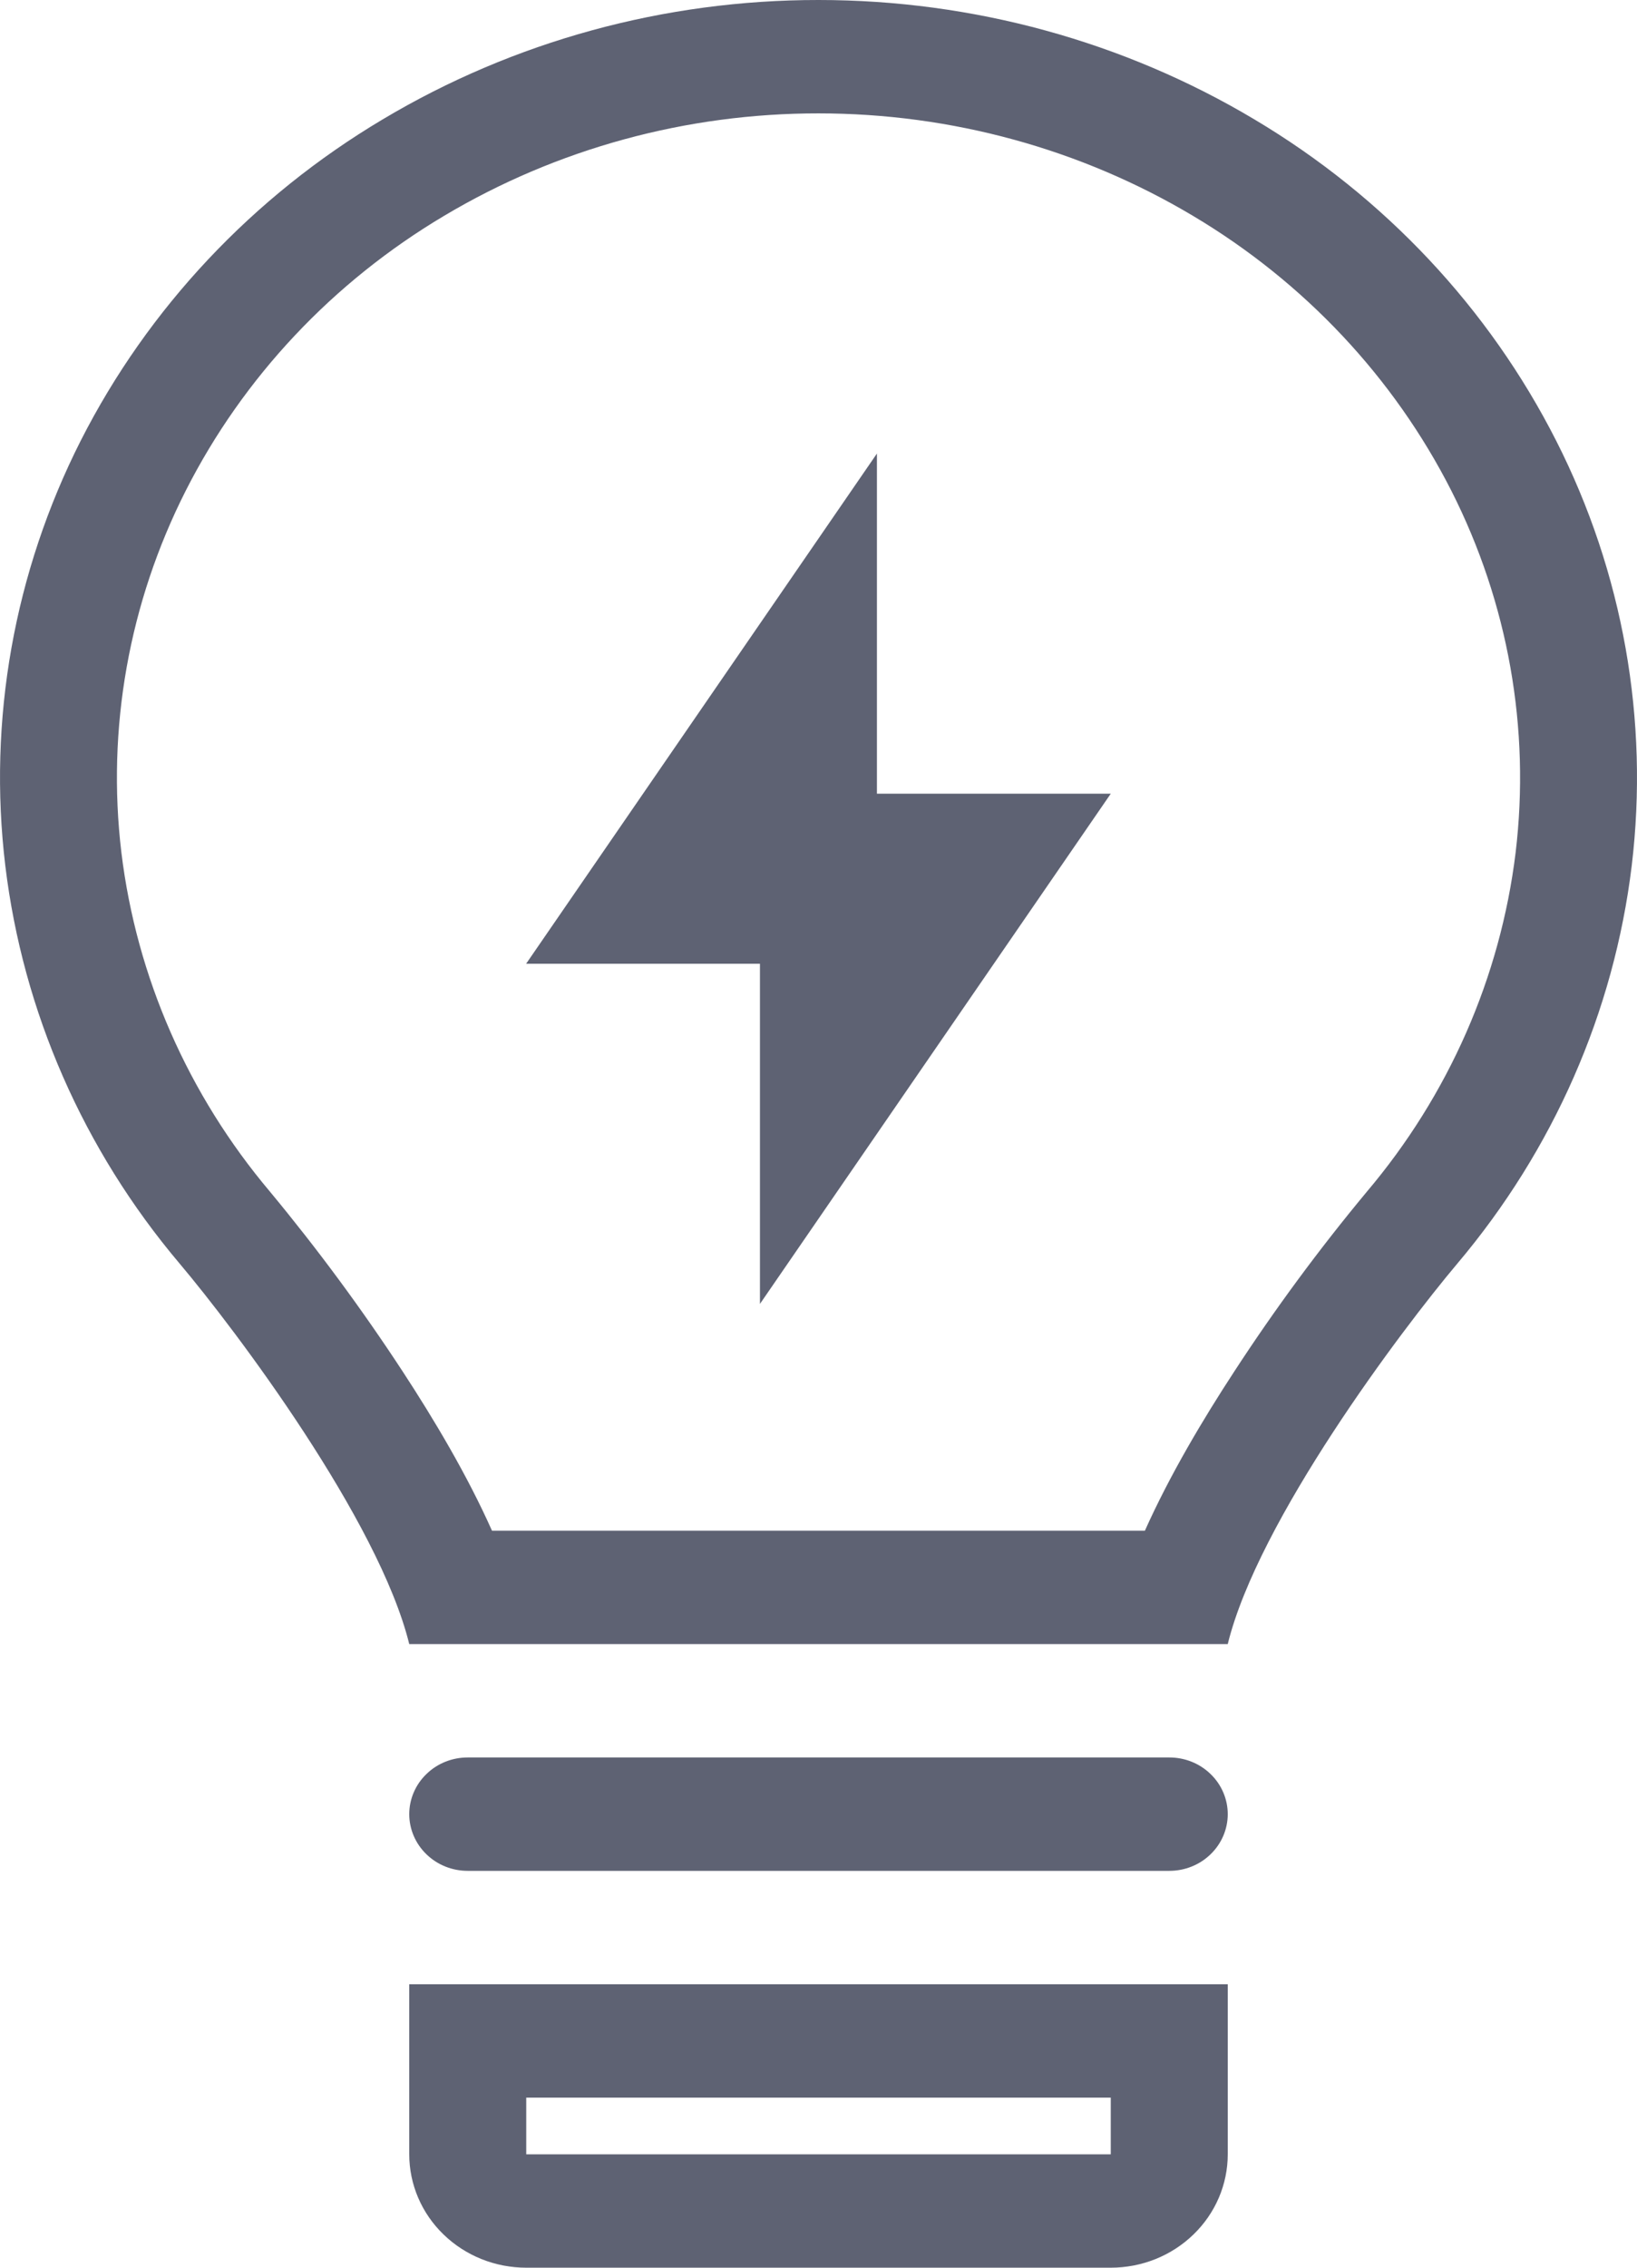
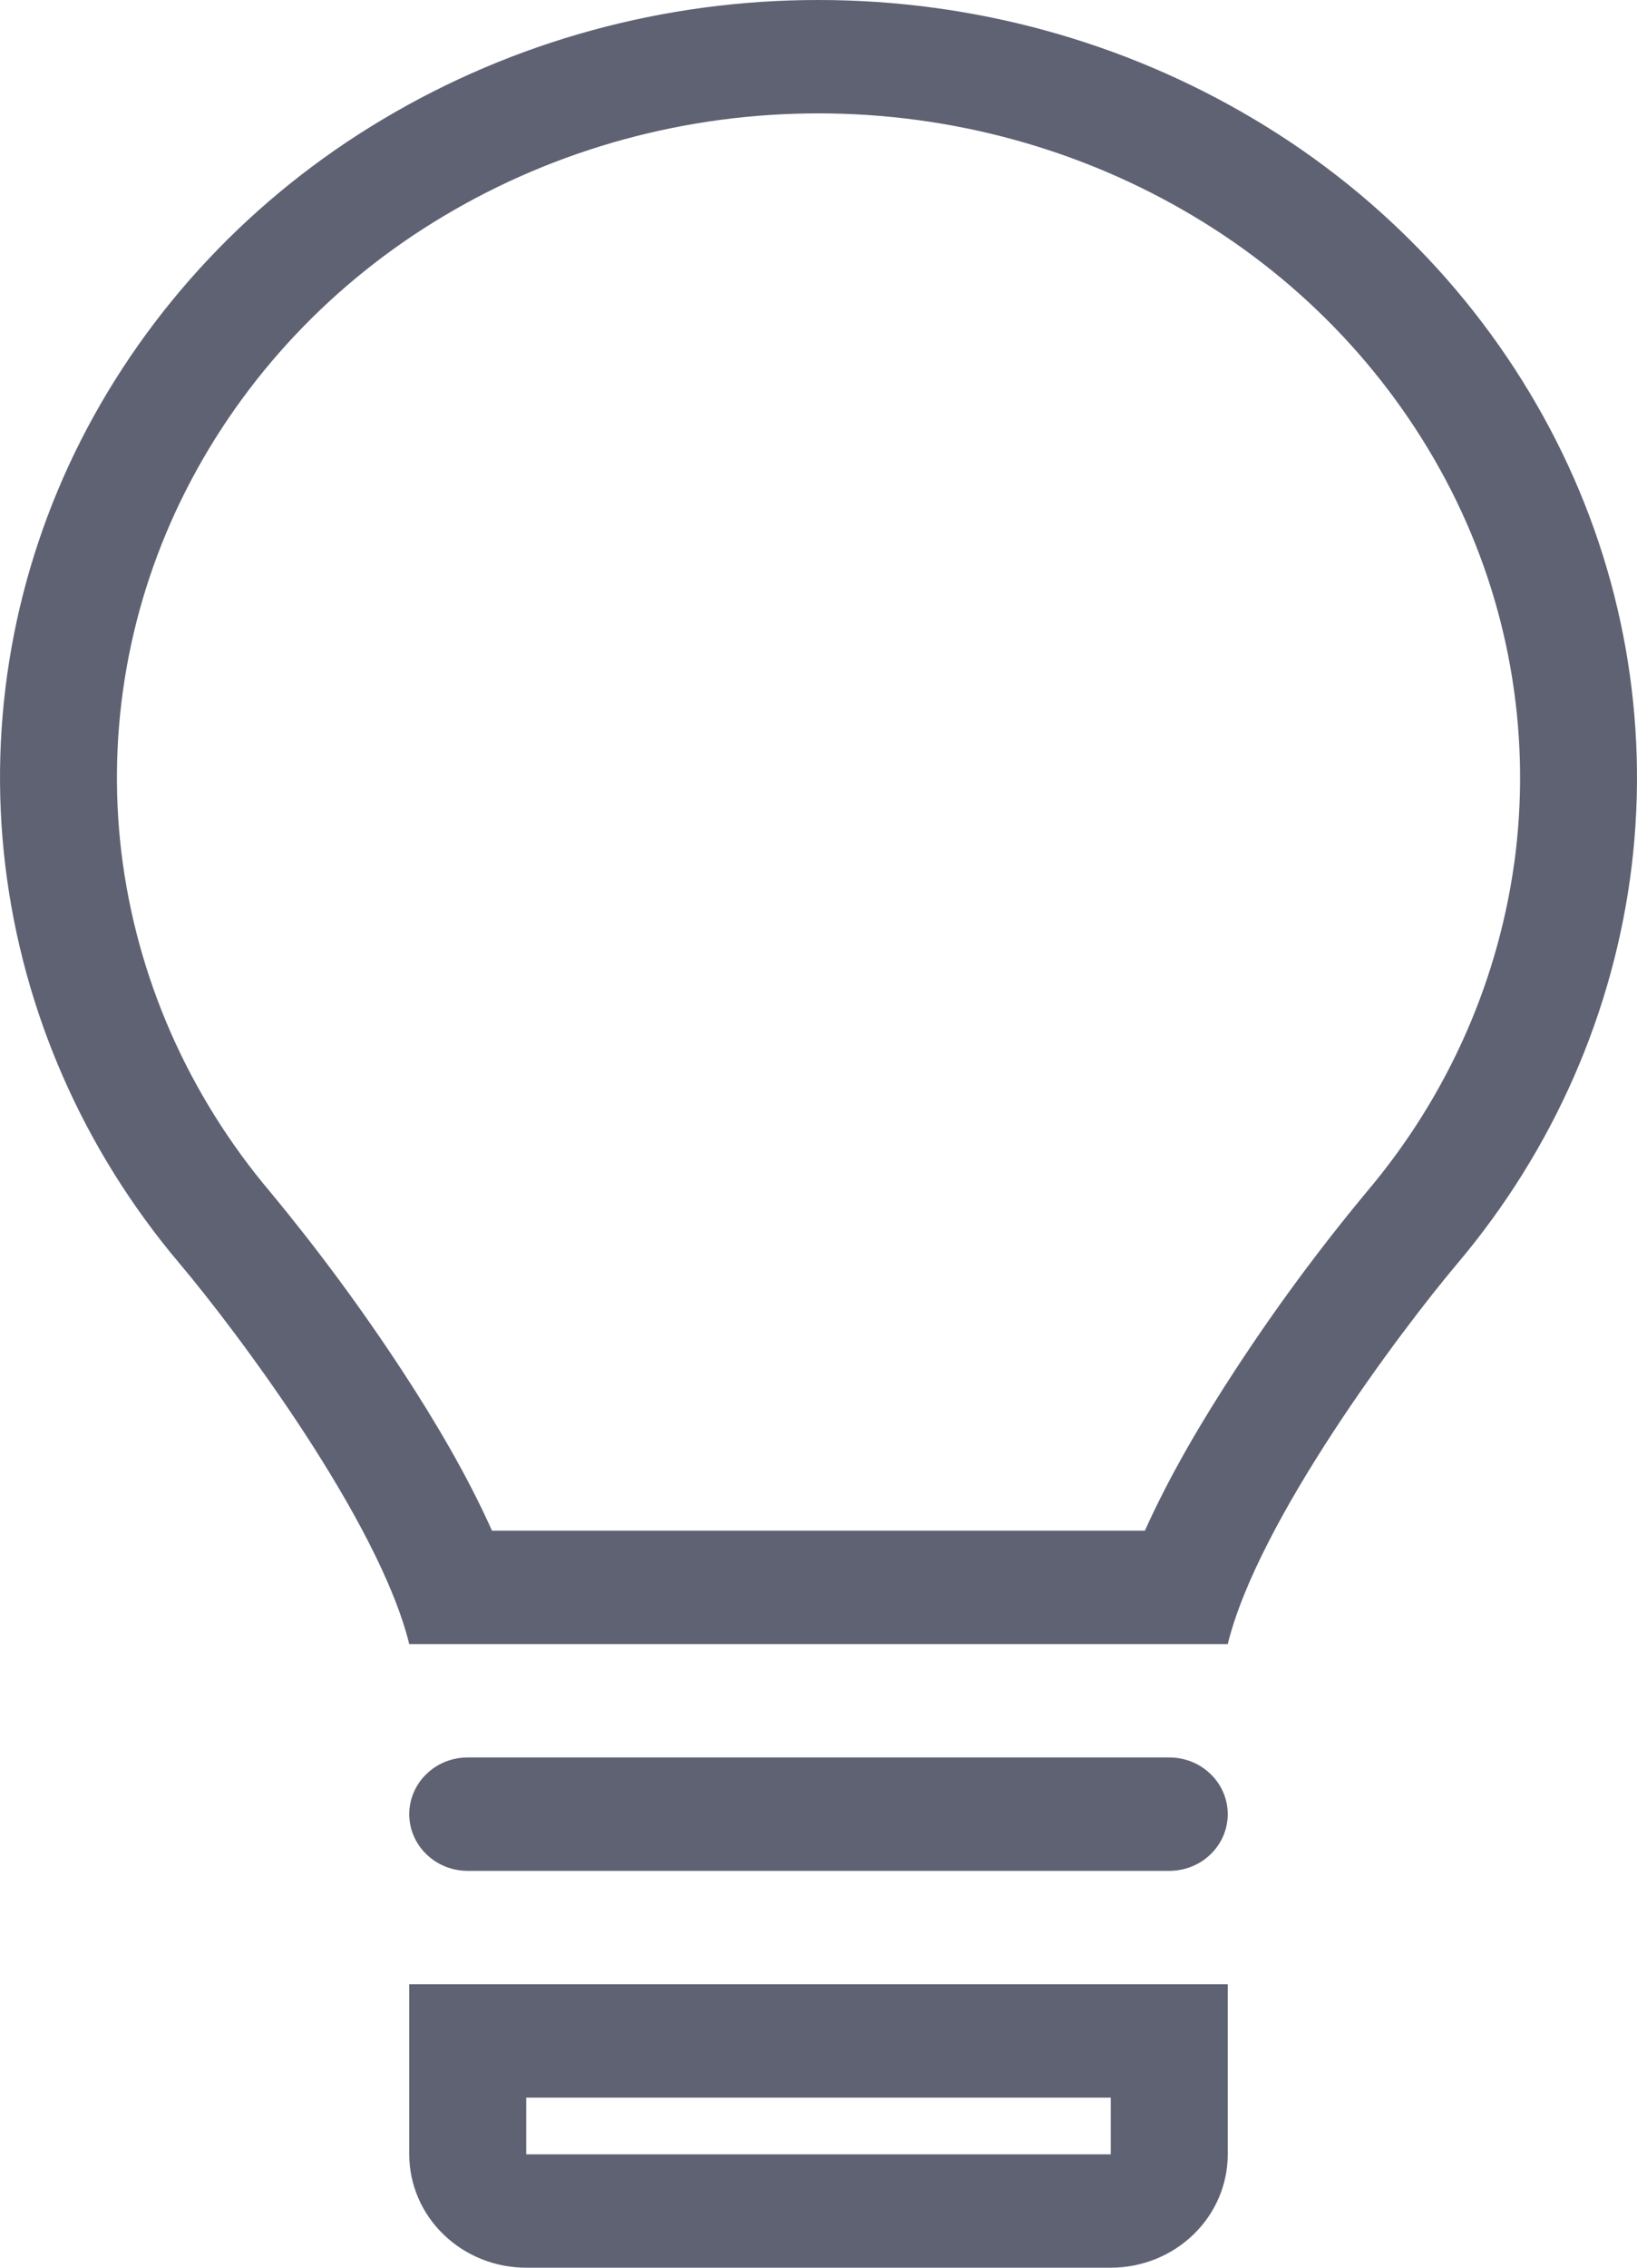
<svg xmlns="http://www.w3.org/2000/svg" width="13" height="18" viewBox="0 0 13 18" fill="none">
-   <path d="M6.964 3.6L4.178 7.65H6.035V10.35L8.821 6.3H6.964V3.6Z" fill="#5E6273" />
  <path fill-rule="evenodd" clip-rule="evenodd" d="M12.958 6.873C12.817 8.032 12.336 9.127 11.573 10.03C11.127 10.559 9.991 12.069 9.75 13.05H3.25C3.008 12.068 1.872 10.557 1.425 10.028C0.662 9.125 0.182 8.03 0.042 6.871C-0.097 5.714 0.112 4.543 0.641 3.498C1.176 2.445 2.008 1.561 3.04 0.947C4.081 0.326 5.279 -0.001 6.501 3.95101e-06C7.726 3.95101e-06 8.925 0.329 9.962 0.948C10.994 1.562 11.825 2.447 12.359 3.5C12.889 4.545 13.097 5.716 12.958 6.873ZM9.092 12.15H3.907C3.71 11.708 3.445 11.264 3.199 10.888C2.875 10.393 2.523 9.916 2.144 9.459C1.494 8.689 1.084 7.755 0.964 6.767C0.846 5.782 1.024 4.785 1.475 3.895C1.932 2.994 2.644 2.238 3.527 1.713C4.421 1.18 5.451 0.899 6.501 0.9C7.555 0.9 8.585 1.183 9.475 1.714C10.357 2.239 11.069 2.996 11.526 3.896C11.977 4.786 12.154 5.783 12.036 6.768C11.915 7.757 11.505 8.691 10.854 9.46C10.475 9.916 10.123 10.393 9.8 10.889C9.554 11.265 9.29 11.708 9.092 12.15Z" fill="#5E6273" />
  <path d="M3.25 14.4C3.25 14.281 3.299 14.166 3.386 14.082C3.473 13.997 3.591 13.95 3.714 13.95H9.286C9.409 13.95 9.527 13.997 9.614 14.082C9.701 14.166 9.75 14.281 9.75 14.4C9.75 14.519 9.701 14.634 9.614 14.718C9.527 14.803 9.409 14.85 9.286 14.85H3.714C3.591 14.85 3.473 14.803 3.386 14.718C3.299 14.634 3.25 14.519 3.25 14.4Z" fill="#5E6273" />
  <path fill-rule="evenodd" clip-rule="evenodd" d="M3.25 15.75H9.75V17.1C9.75 17.339 9.652 17.568 9.478 17.736C9.304 17.905 9.068 18 8.821 18H4.179C3.932 18 3.696 17.905 3.522 17.736C3.348 17.568 3.25 17.339 3.25 17.1V15.75ZM4.179 16.65H8.821V17.1H4.179V16.65Z" fill="#5E6273" />
</svg>